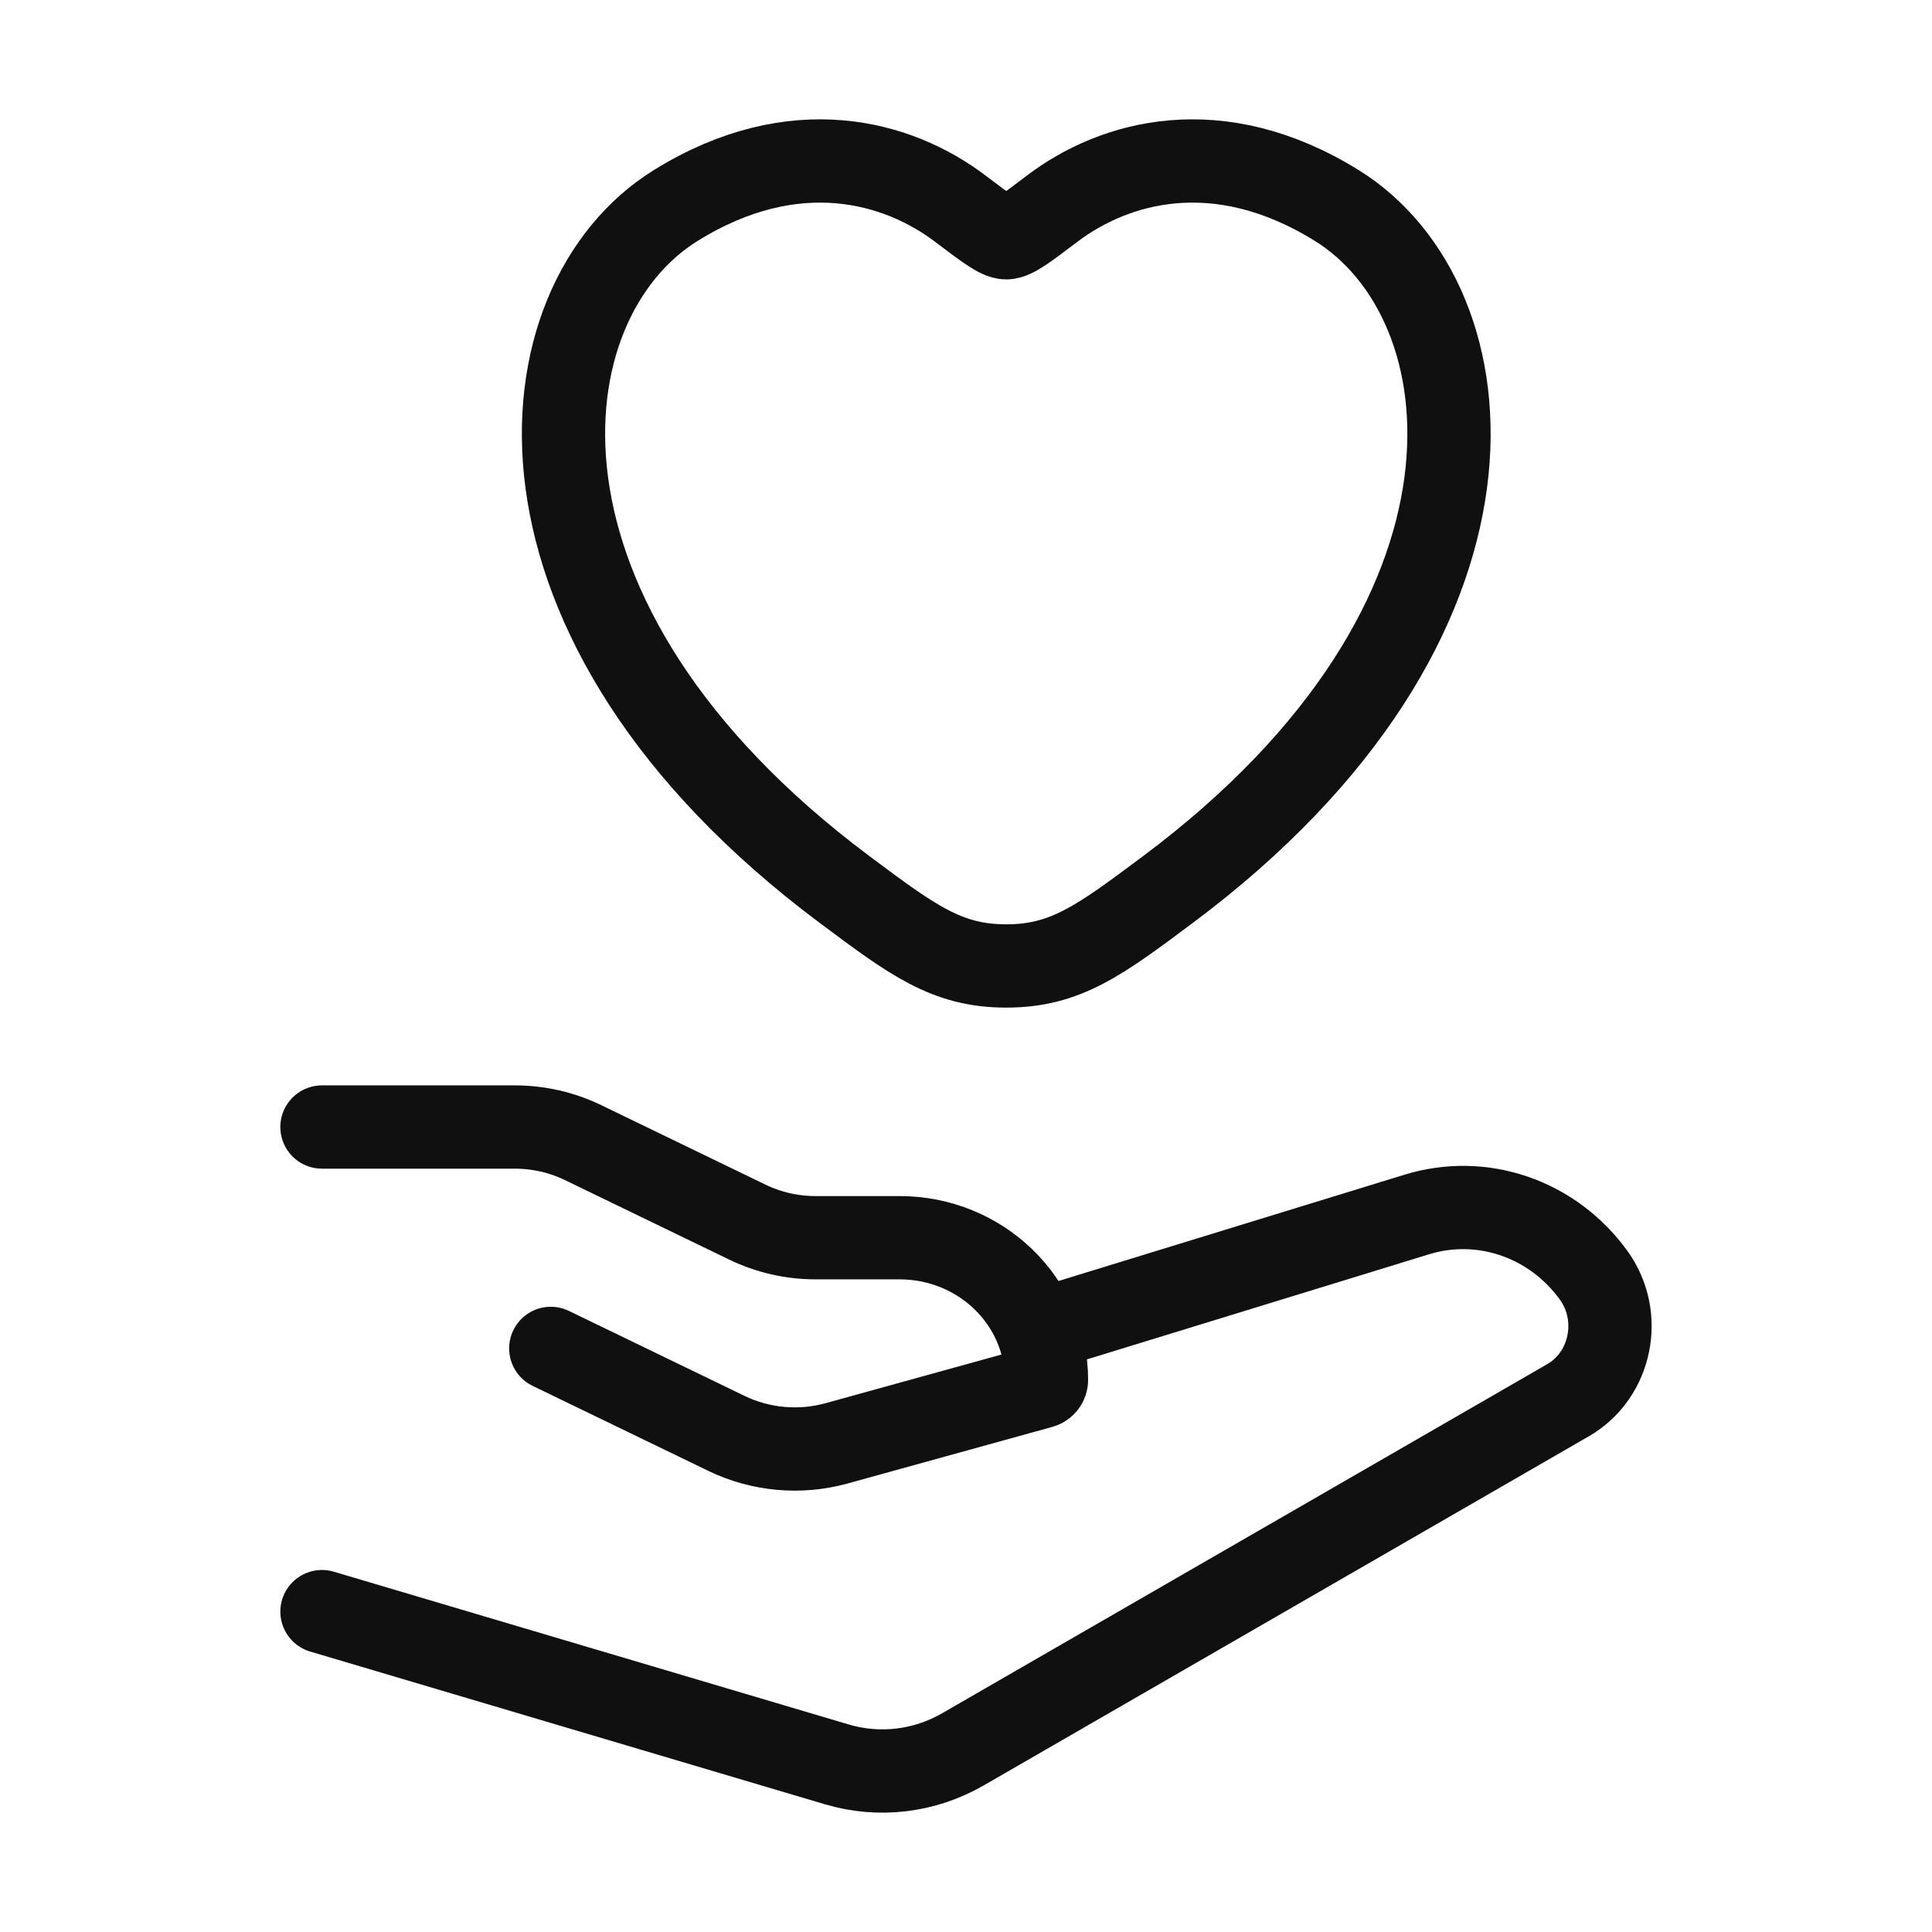
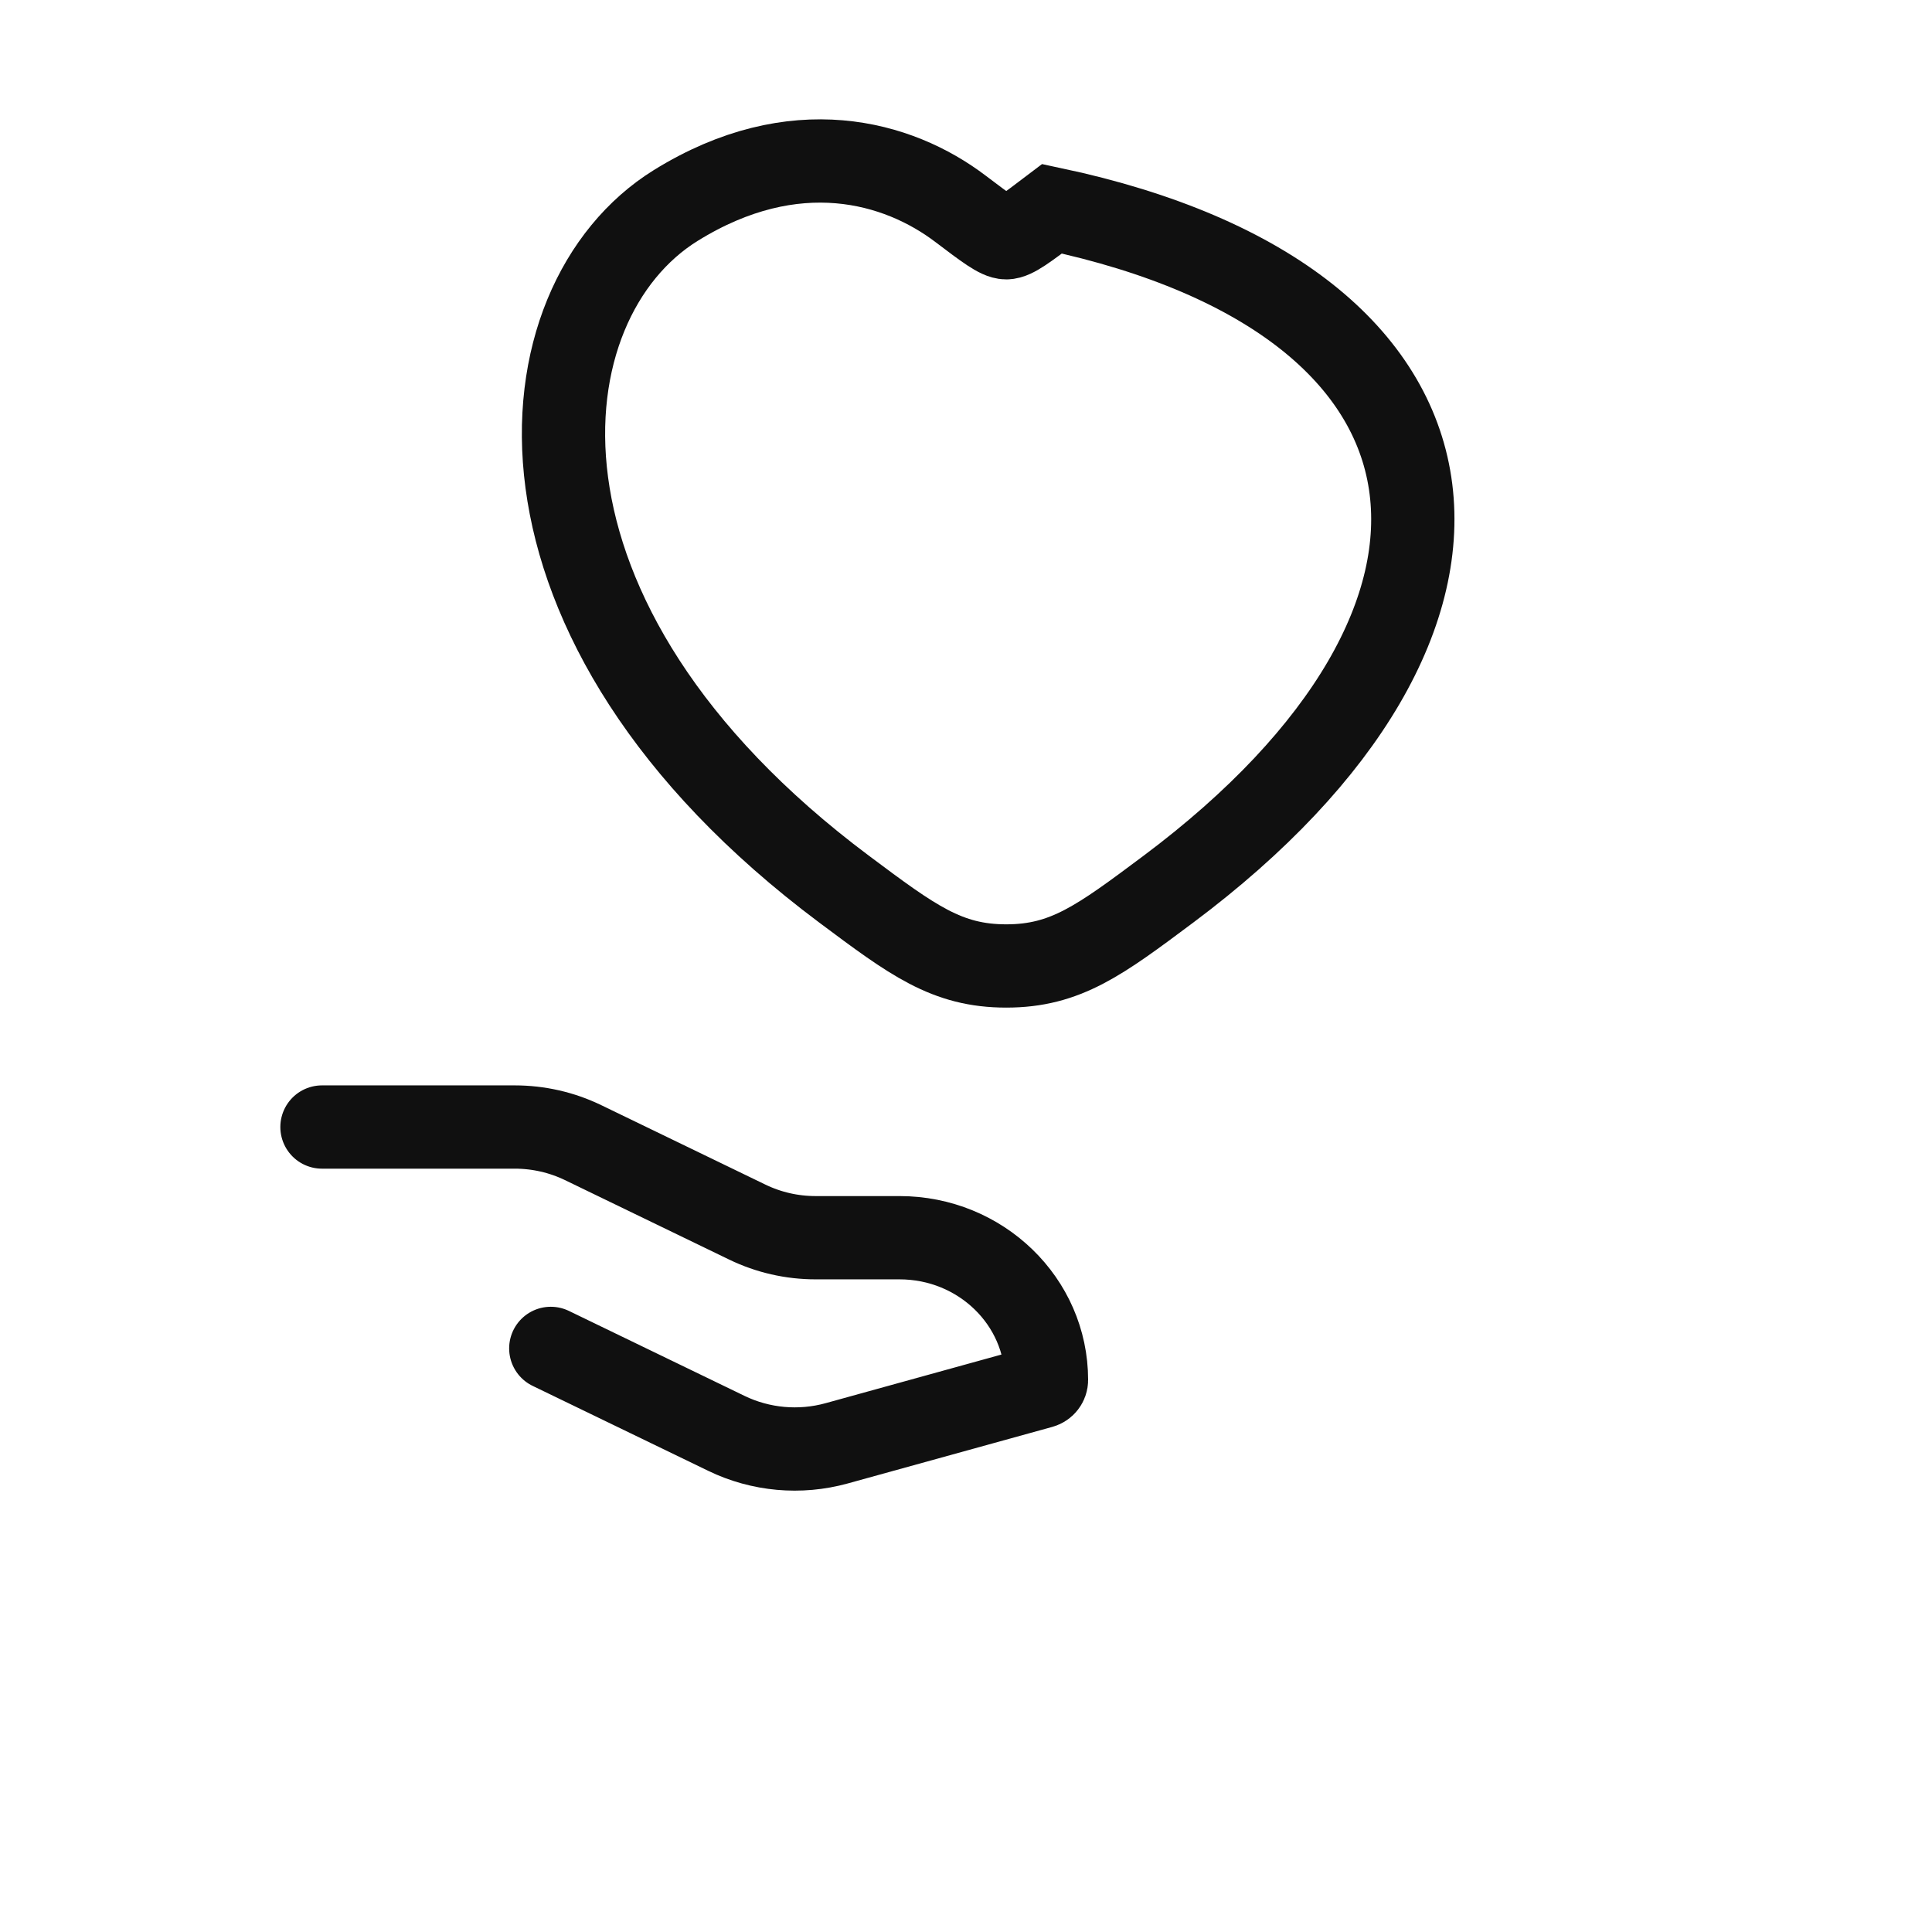
<svg xmlns="http://www.w3.org/2000/svg" width="58" height="58" viewBox="0 0 58 58" fill="none">
-   <path d="M20.289 6.167C23.854 3.959 26.965 4.849 28.833 6.267C29.6 6.848 29.983 7.138 30.208 7.138C30.434 7.138 30.817 6.848 31.583 6.267C33.452 4.849 36.563 3.959 40.127 6.167C44.805 9.066 45.864 18.628 35.074 26.695C33.018 28.231 31.991 28.999 30.208 28.999C28.425 28.999 27.398 28.231 25.343 26.695C14.553 18.628 15.611 9.066 20.289 6.167Z" stroke="#101010" stroke-width="2.5" stroke-linecap="round" />
+   <path d="M20.289 6.167C23.854 3.959 26.965 4.849 28.833 6.267C29.6 6.848 29.983 7.138 30.208 7.138C30.434 7.138 30.817 6.848 31.583 6.267C44.805 9.066 45.864 18.628 35.074 26.695C33.018 28.231 31.991 28.999 30.208 28.999C28.425 28.999 27.398 28.231 25.343 26.695C14.553 18.628 15.611 9.066 20.289 6.167Z" stroke="#101010" stroke-width="2.5" stroke-linecap="round" />
  <path d="M9.666 33.834H15.454C16.165 33.834 16.866 33.994 17.502 34.301L22.436 36.689C23.072 36.997 23.773 37.157 24.484 37.157H27.004C29.441 37.157 31.416 39.068 31.416 41.427C31.416 41.522 31.351 41.606 31.256 41.632L25.116 43.33C24.014 43.634 22.835 43.528 21.81 43.032L16.535 40.48" stroke="#101010" stroke-width="2.5" stroke-linecap="round" stroke-linejoin="round" />
-   <path d="M31.416 39.875L42.516 36.465C44.483 35.852 46.61 36.579 47.843 38.286C48.734 39.52 48.371 41.287 47.073 42.036L28.91 52.515C27.755 53.182 26.392 53.345 25.122 52.968L9.666 48.382" stroke="#101010" stroke-width="2.5" stroke-linecap="round" stroke-linejoin="round" />
</svg>